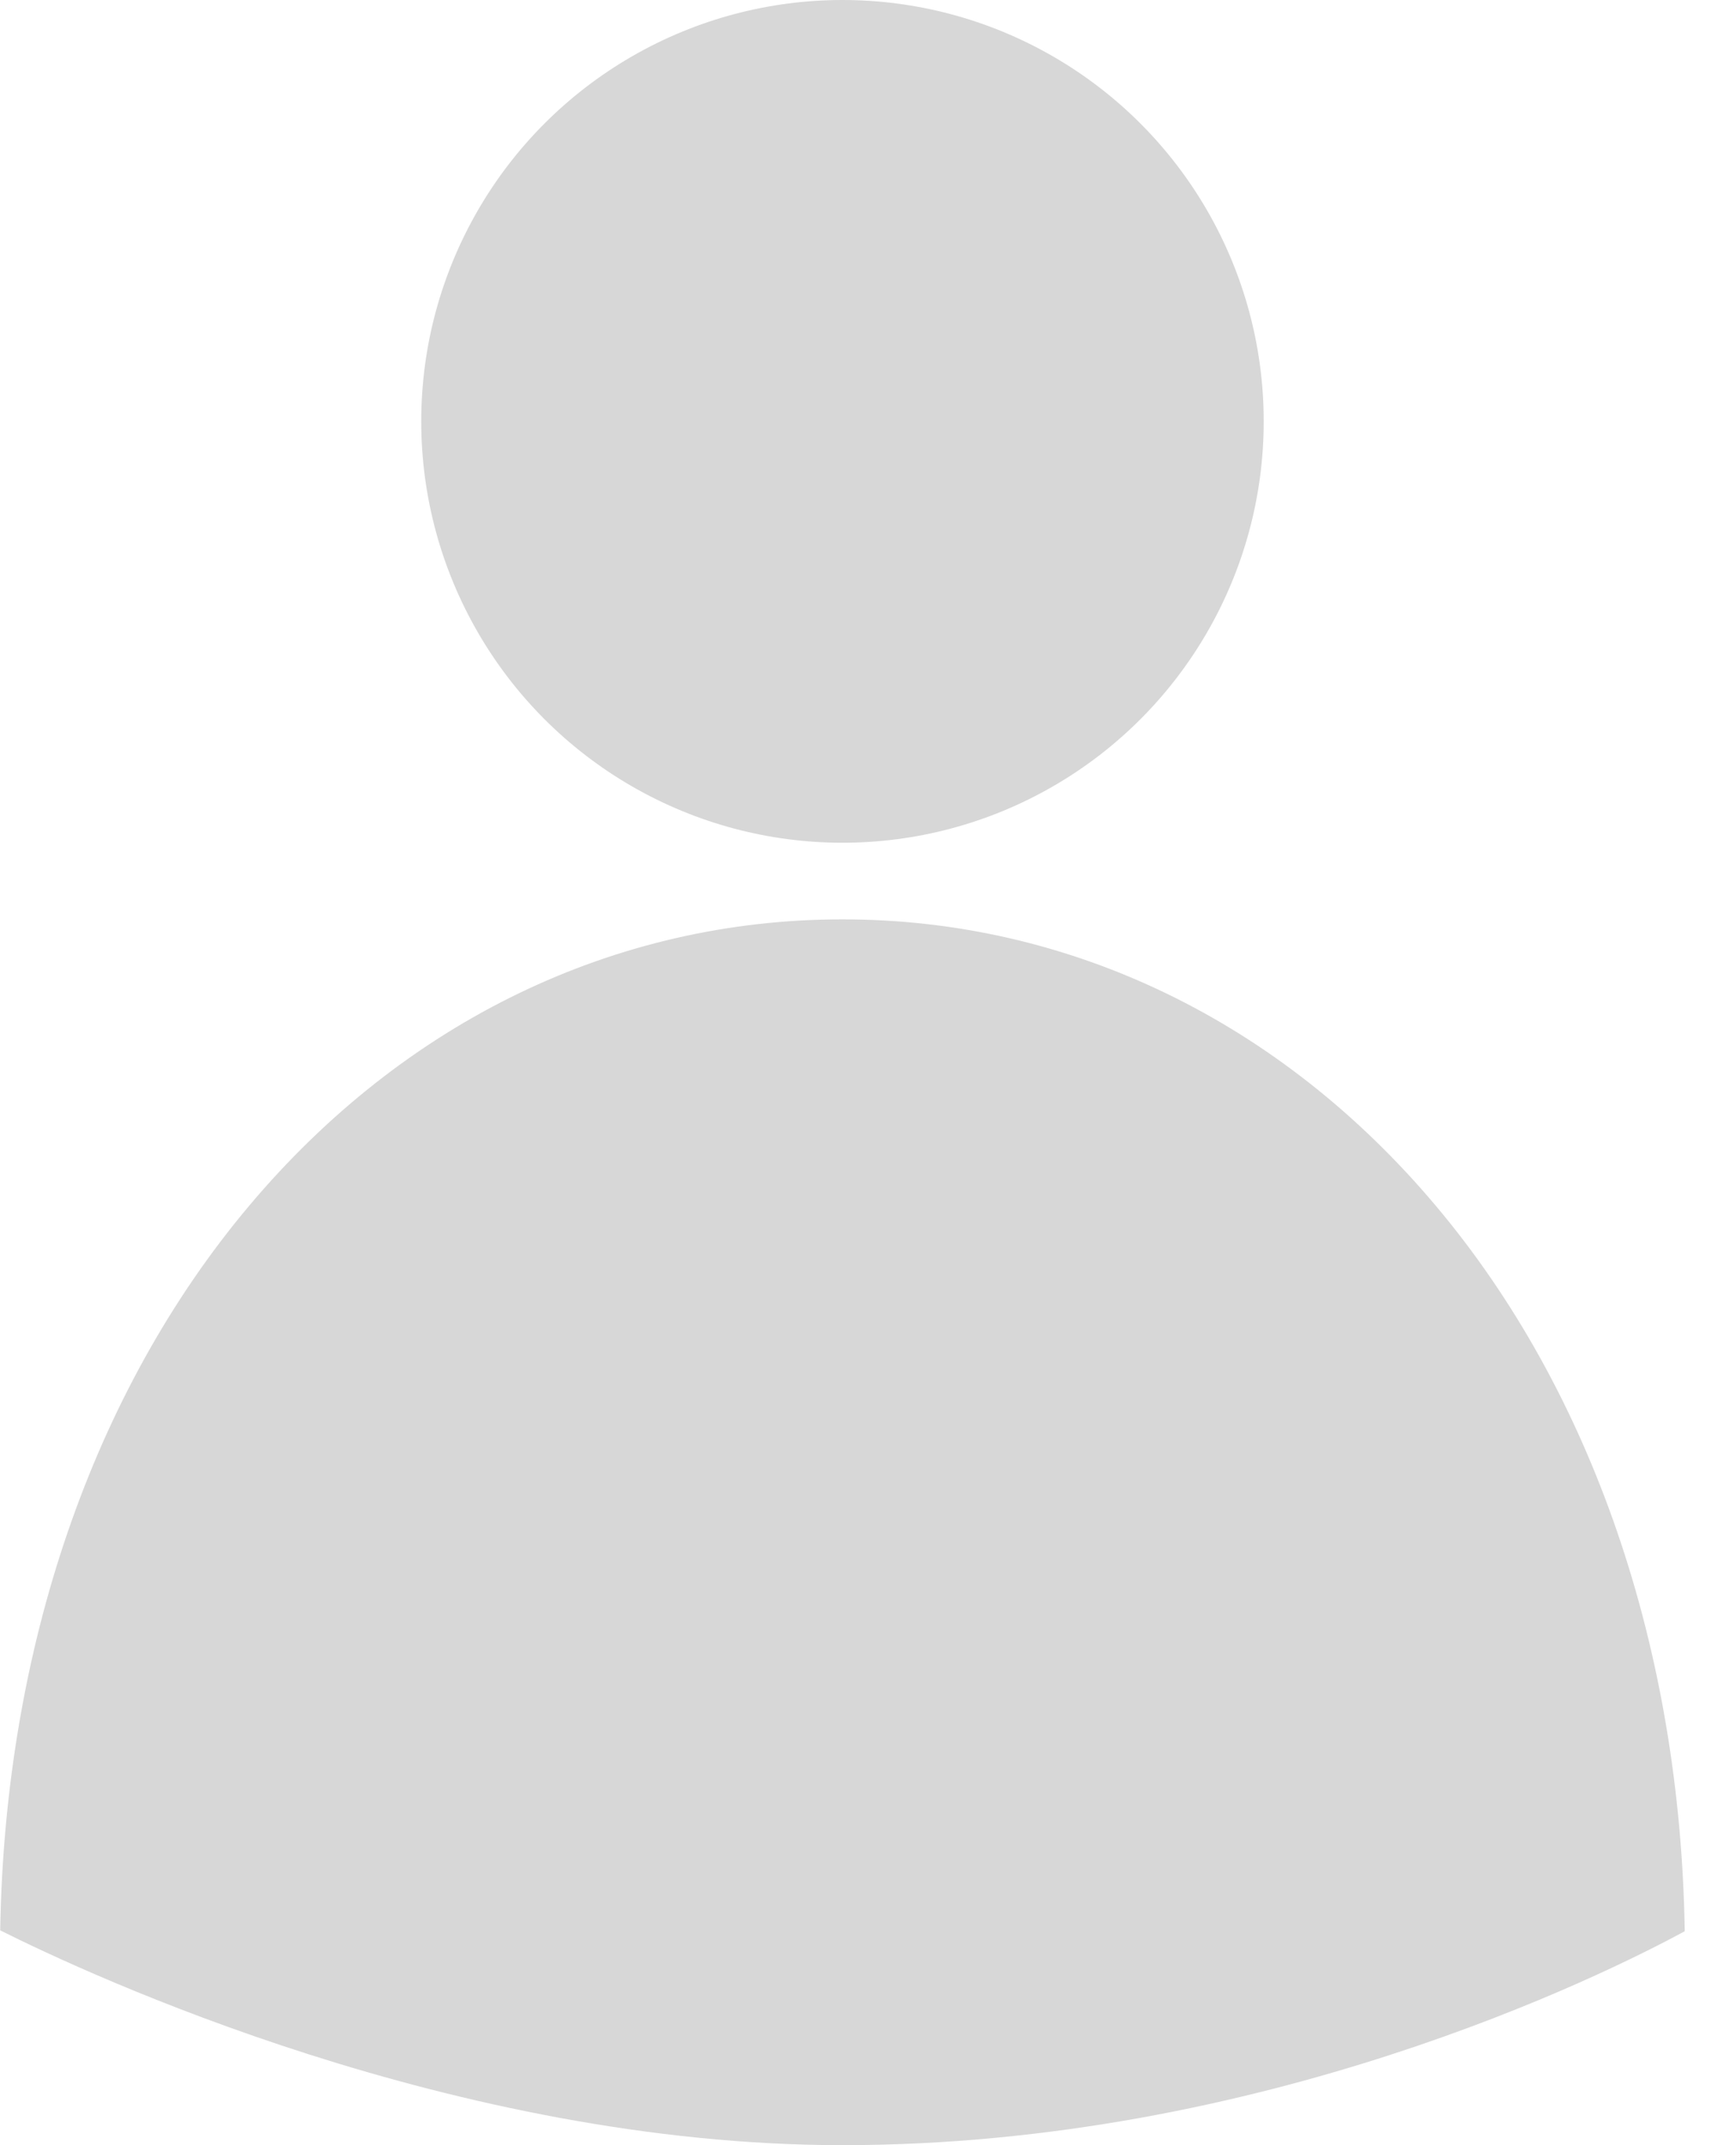
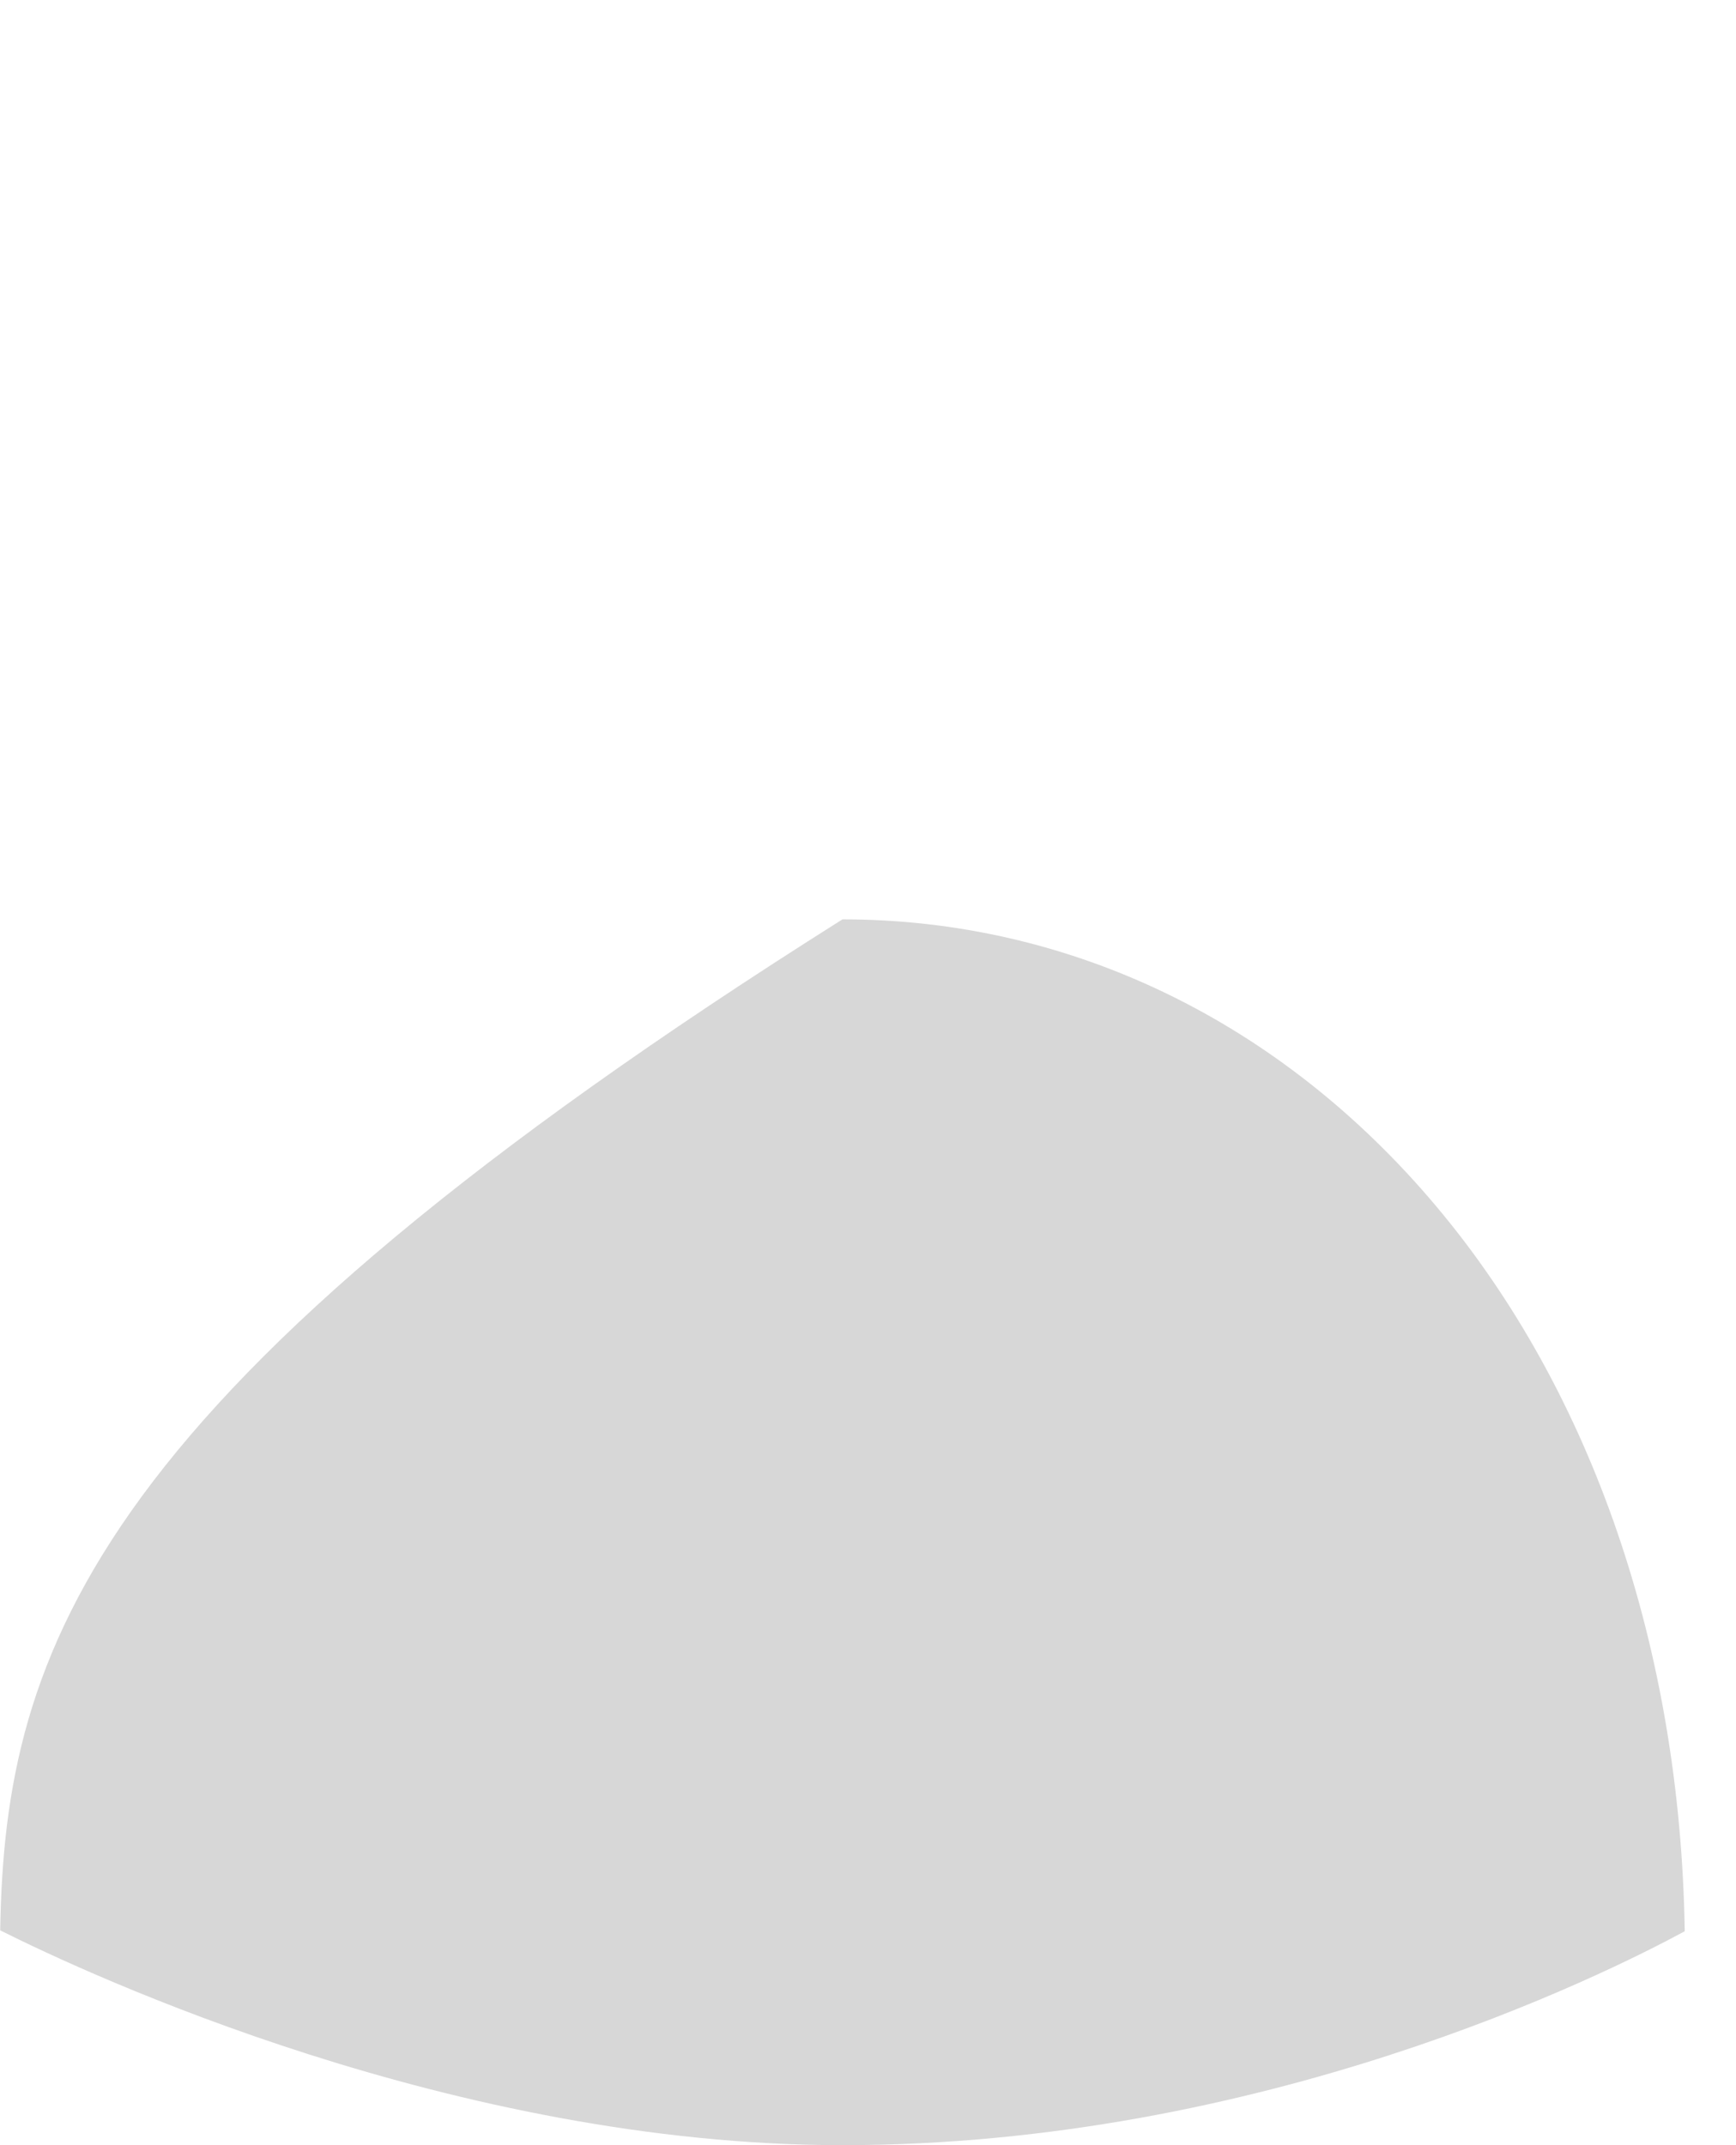
<svg xmlns="http://www.w3.org/2000/svg" width="17" height="21" viewBox="0 0 17 21">
  <g fill="#D7D7D7">
-     <path d="M16.498 18.906c-.043-2.765-.904-5.28-2.436-7.1C12.539 9.996 10.475 9 8.25 9s-4.29.996-5.812 2.806C.908 13.625.047 16.136.002 18.897.867 19.331 4.448 21 8.25 21c4.111 0 7.446-1.66 8.248-2.094z" />
-     <circle cx="8.25" cy="4.125" r="4.125" />
+     <path d="M16.498 18.906c-.043-2.765-.904-5.28-2.436-7.1C12.539 9.996 10.475 9 8.25 9C.908 13.625.047 16.136.002 18.897.867 19.331 4.448 21 8.25 21c4.111 0 7.446-1.66 8.248-2.094z" />
  </g>
</svg>